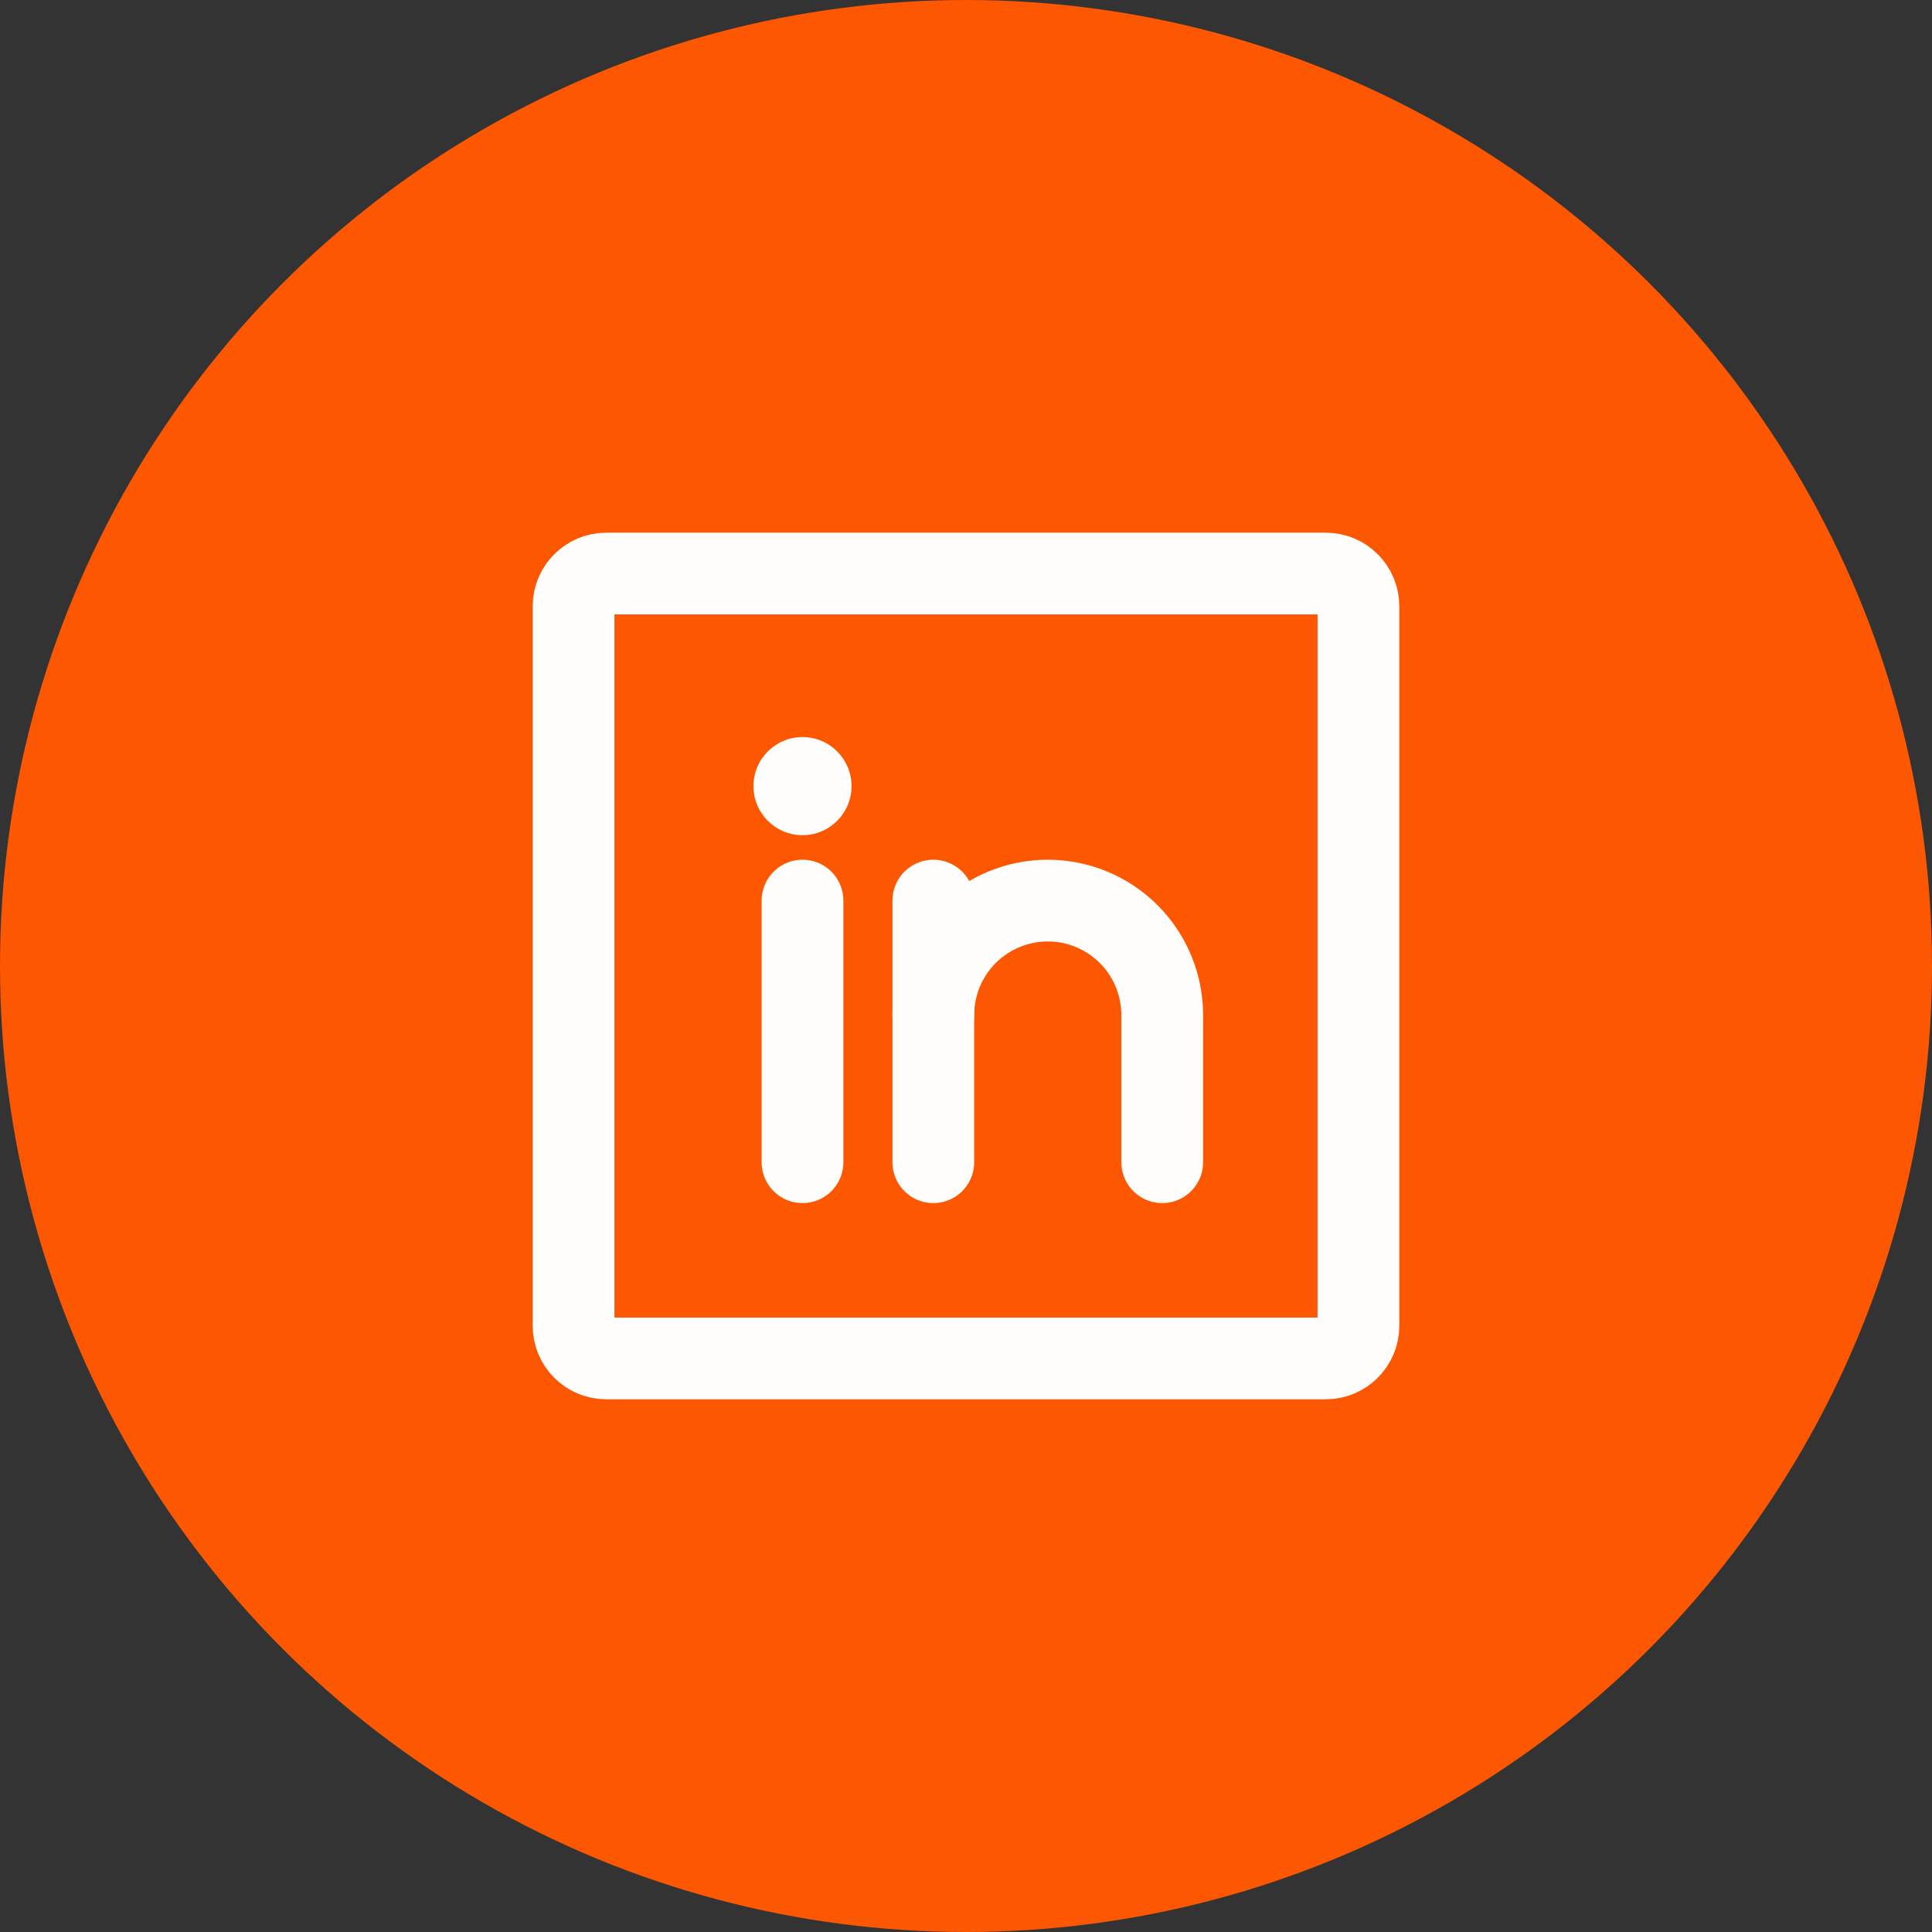
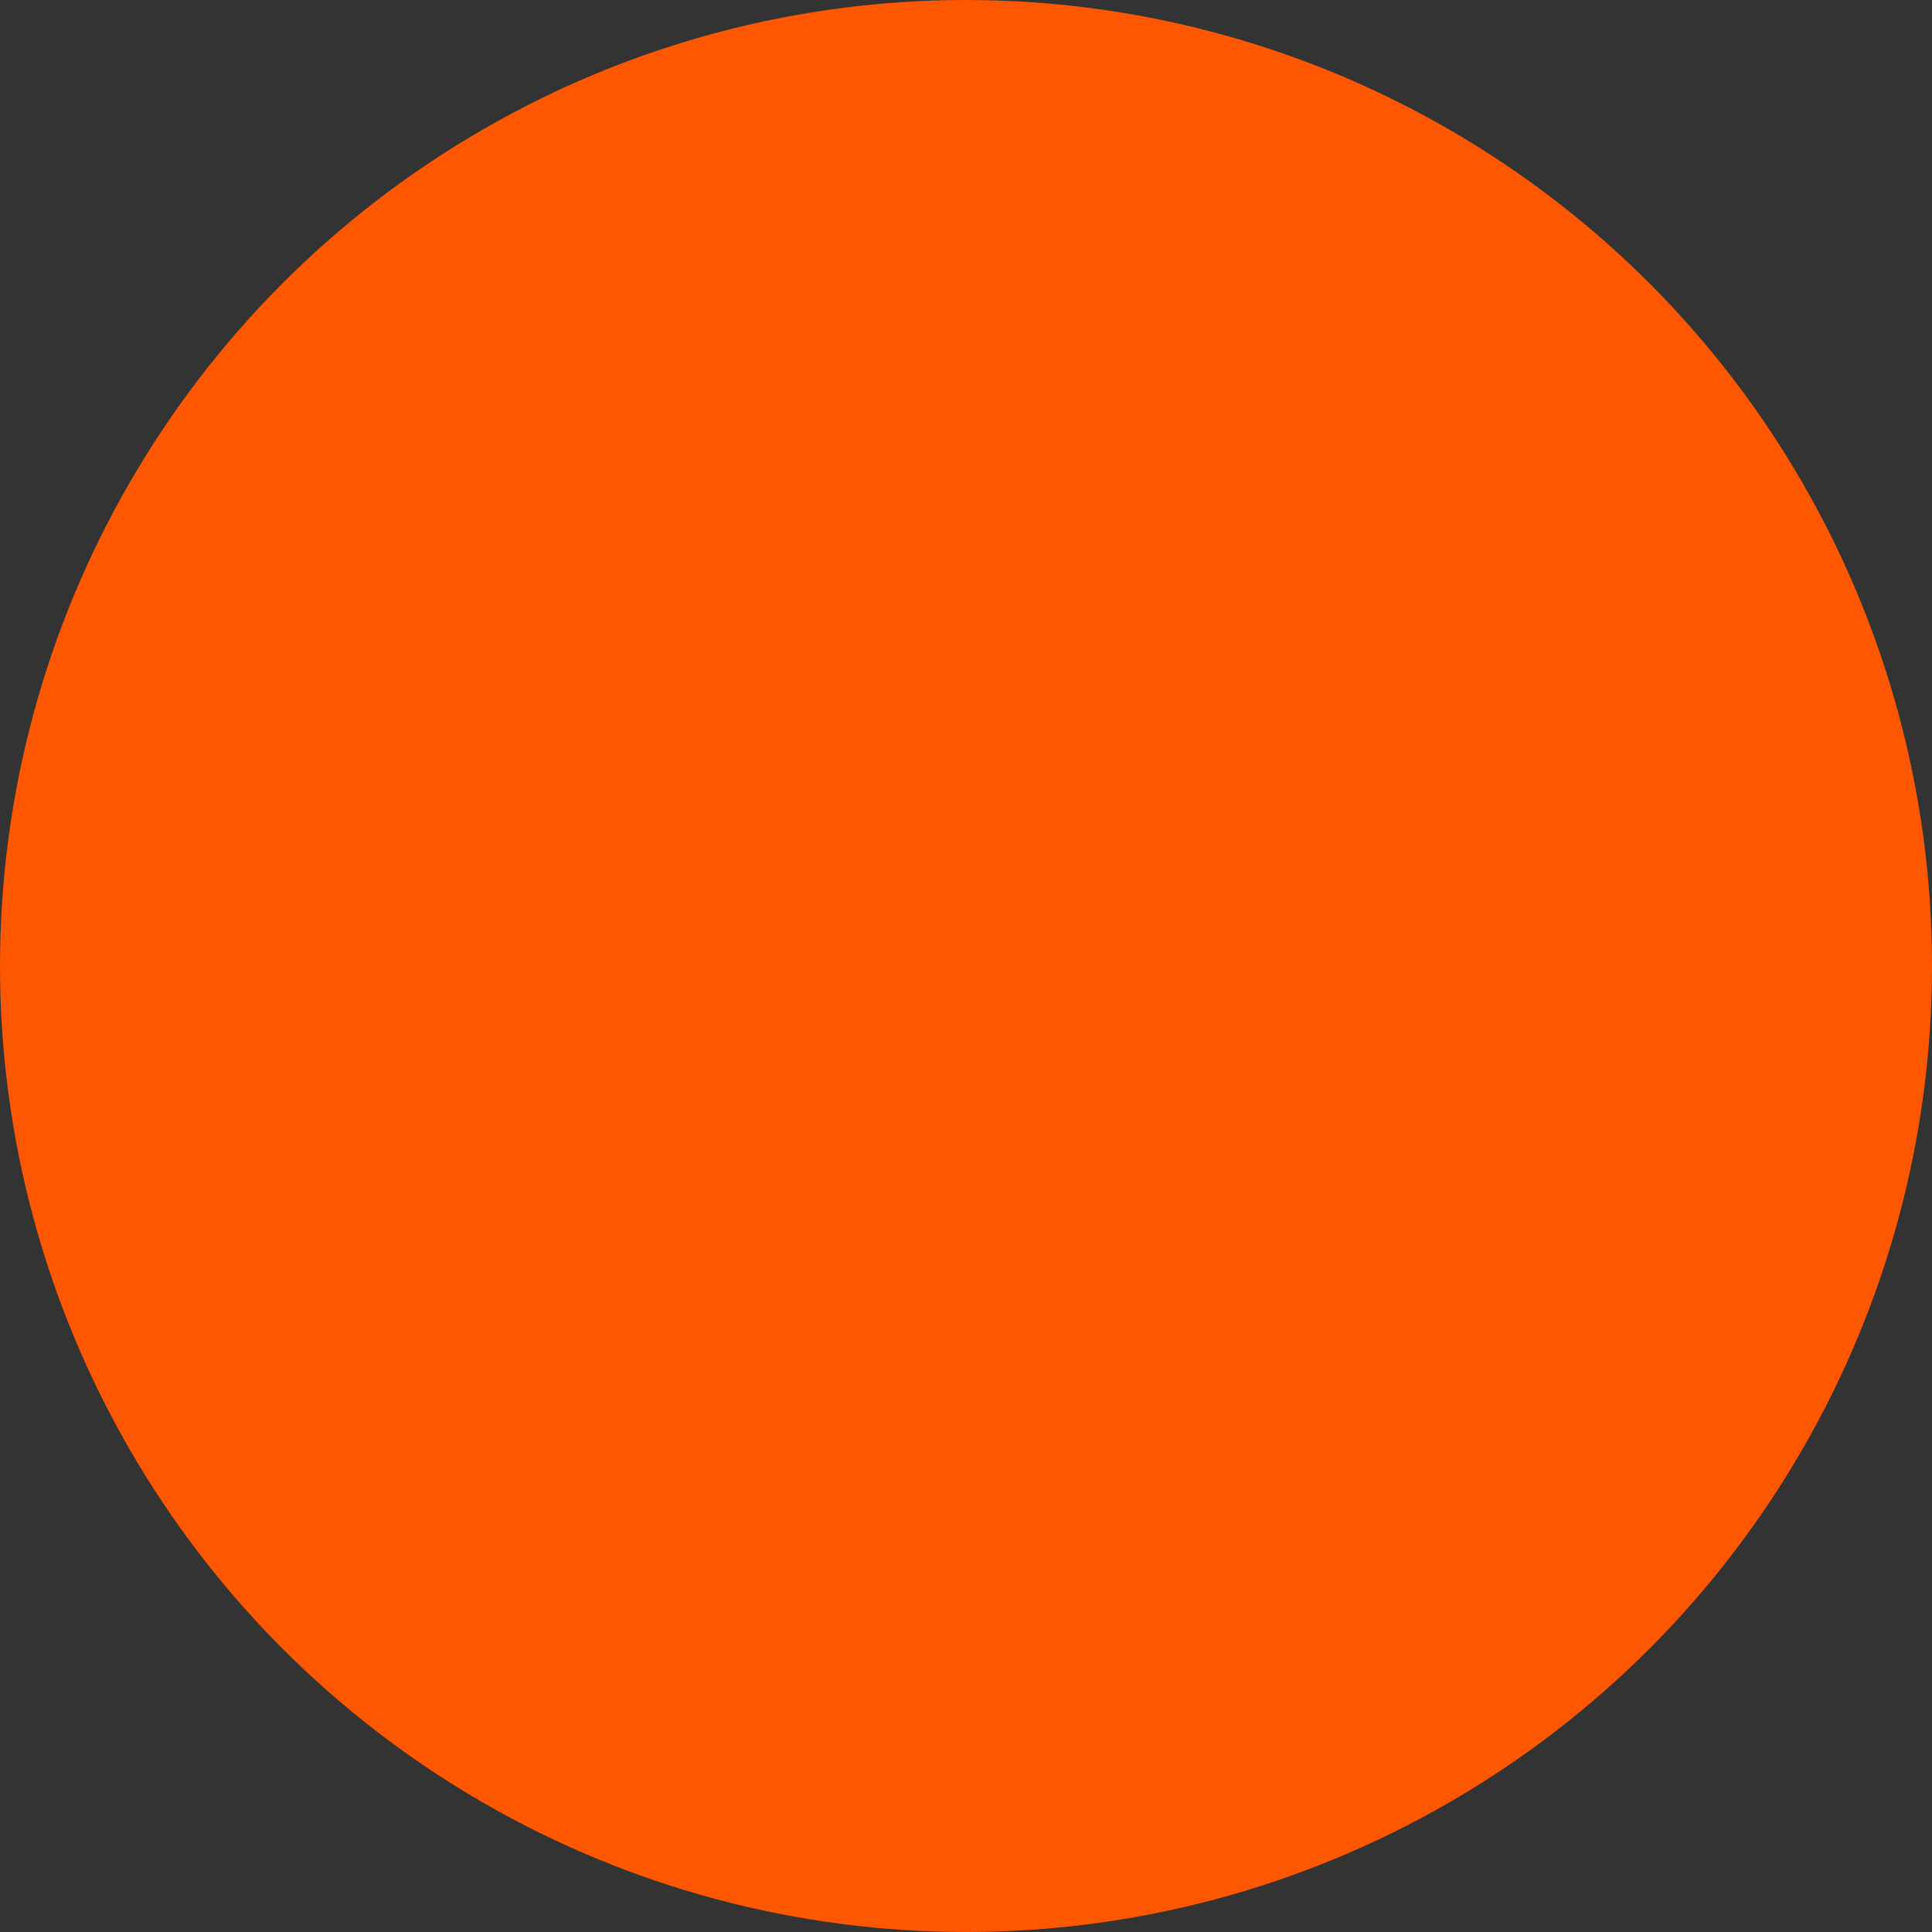
<svg xmlns="http://www.w3.org/2000/svg" width="48" height="48" viewBox="0 0 48 48" fill="none">
  <rect x="0" y="0" width="48" height="48" fill="#333333" stroke="none" />
  <circle cx="24" cy="24" r="24" fill="#FD5702" />
  <g clip-path="url(#clip0_1544_6935)">
    <path d="M32.938 14.25H15.062C14.614 14.25 14.25 14.614 14.25 15.062V32.938C14.25 33.386 14.614 33.75 15.062 33.75H32.938C33.386 33.75 33.75 33.386 33.75 32.938V15.062C33.75 14.614 33.386 14.25 32.938 14.25Z" stroke="#FFFEFD" stroke-width="2.031" stroke-linecap="round" stroke-linejoin="round" />
-     <path d="M23.188 22.375V28.875" stroke="#FFFEFD" stroke-width="2.031" stroke-linecap="round" stroke-linejoin="round" />
-     <path d="M19.938 22.375V28.875" stroke="#FFFEFD" stroke-width="2.031" stroke-linecap="round" stroke-linejoin="round" />
-     <path d="M23.188 25.219C23.188 24.465 23.487 23.741 24.02 23.208C24.554 22.675 25.277 22.375 26.031 22.375C26.785 22.375 27.509 22.675 28.042 23.208C28.575 23.741 28.875 24.465 28.875 25.219V28.875" stroke="#FFFEFD" stroke-width="2.031" stroke-linecap="round" stroke-linejoin="round" />
-     <path d="M19.938 20.75C20.611 20.75 21.156 20.204 21.156 19.531C21.156 18.858 20.611 18.312 19.938 18.312C19.264 18.312 18.719 18.858 18.719 19.531C18.719 20.204 19.264 20.75 19.938 20.75Z" fill="#FFFEFD" />
  </g>
  <defs>
    <clipPath id="clip0_1544_6935">
-       <rect width="26" height="26" fill="white" transform="translate(11 11)" />
-     </clipPath>
+       </clipPath>
  </defs>
</svg>